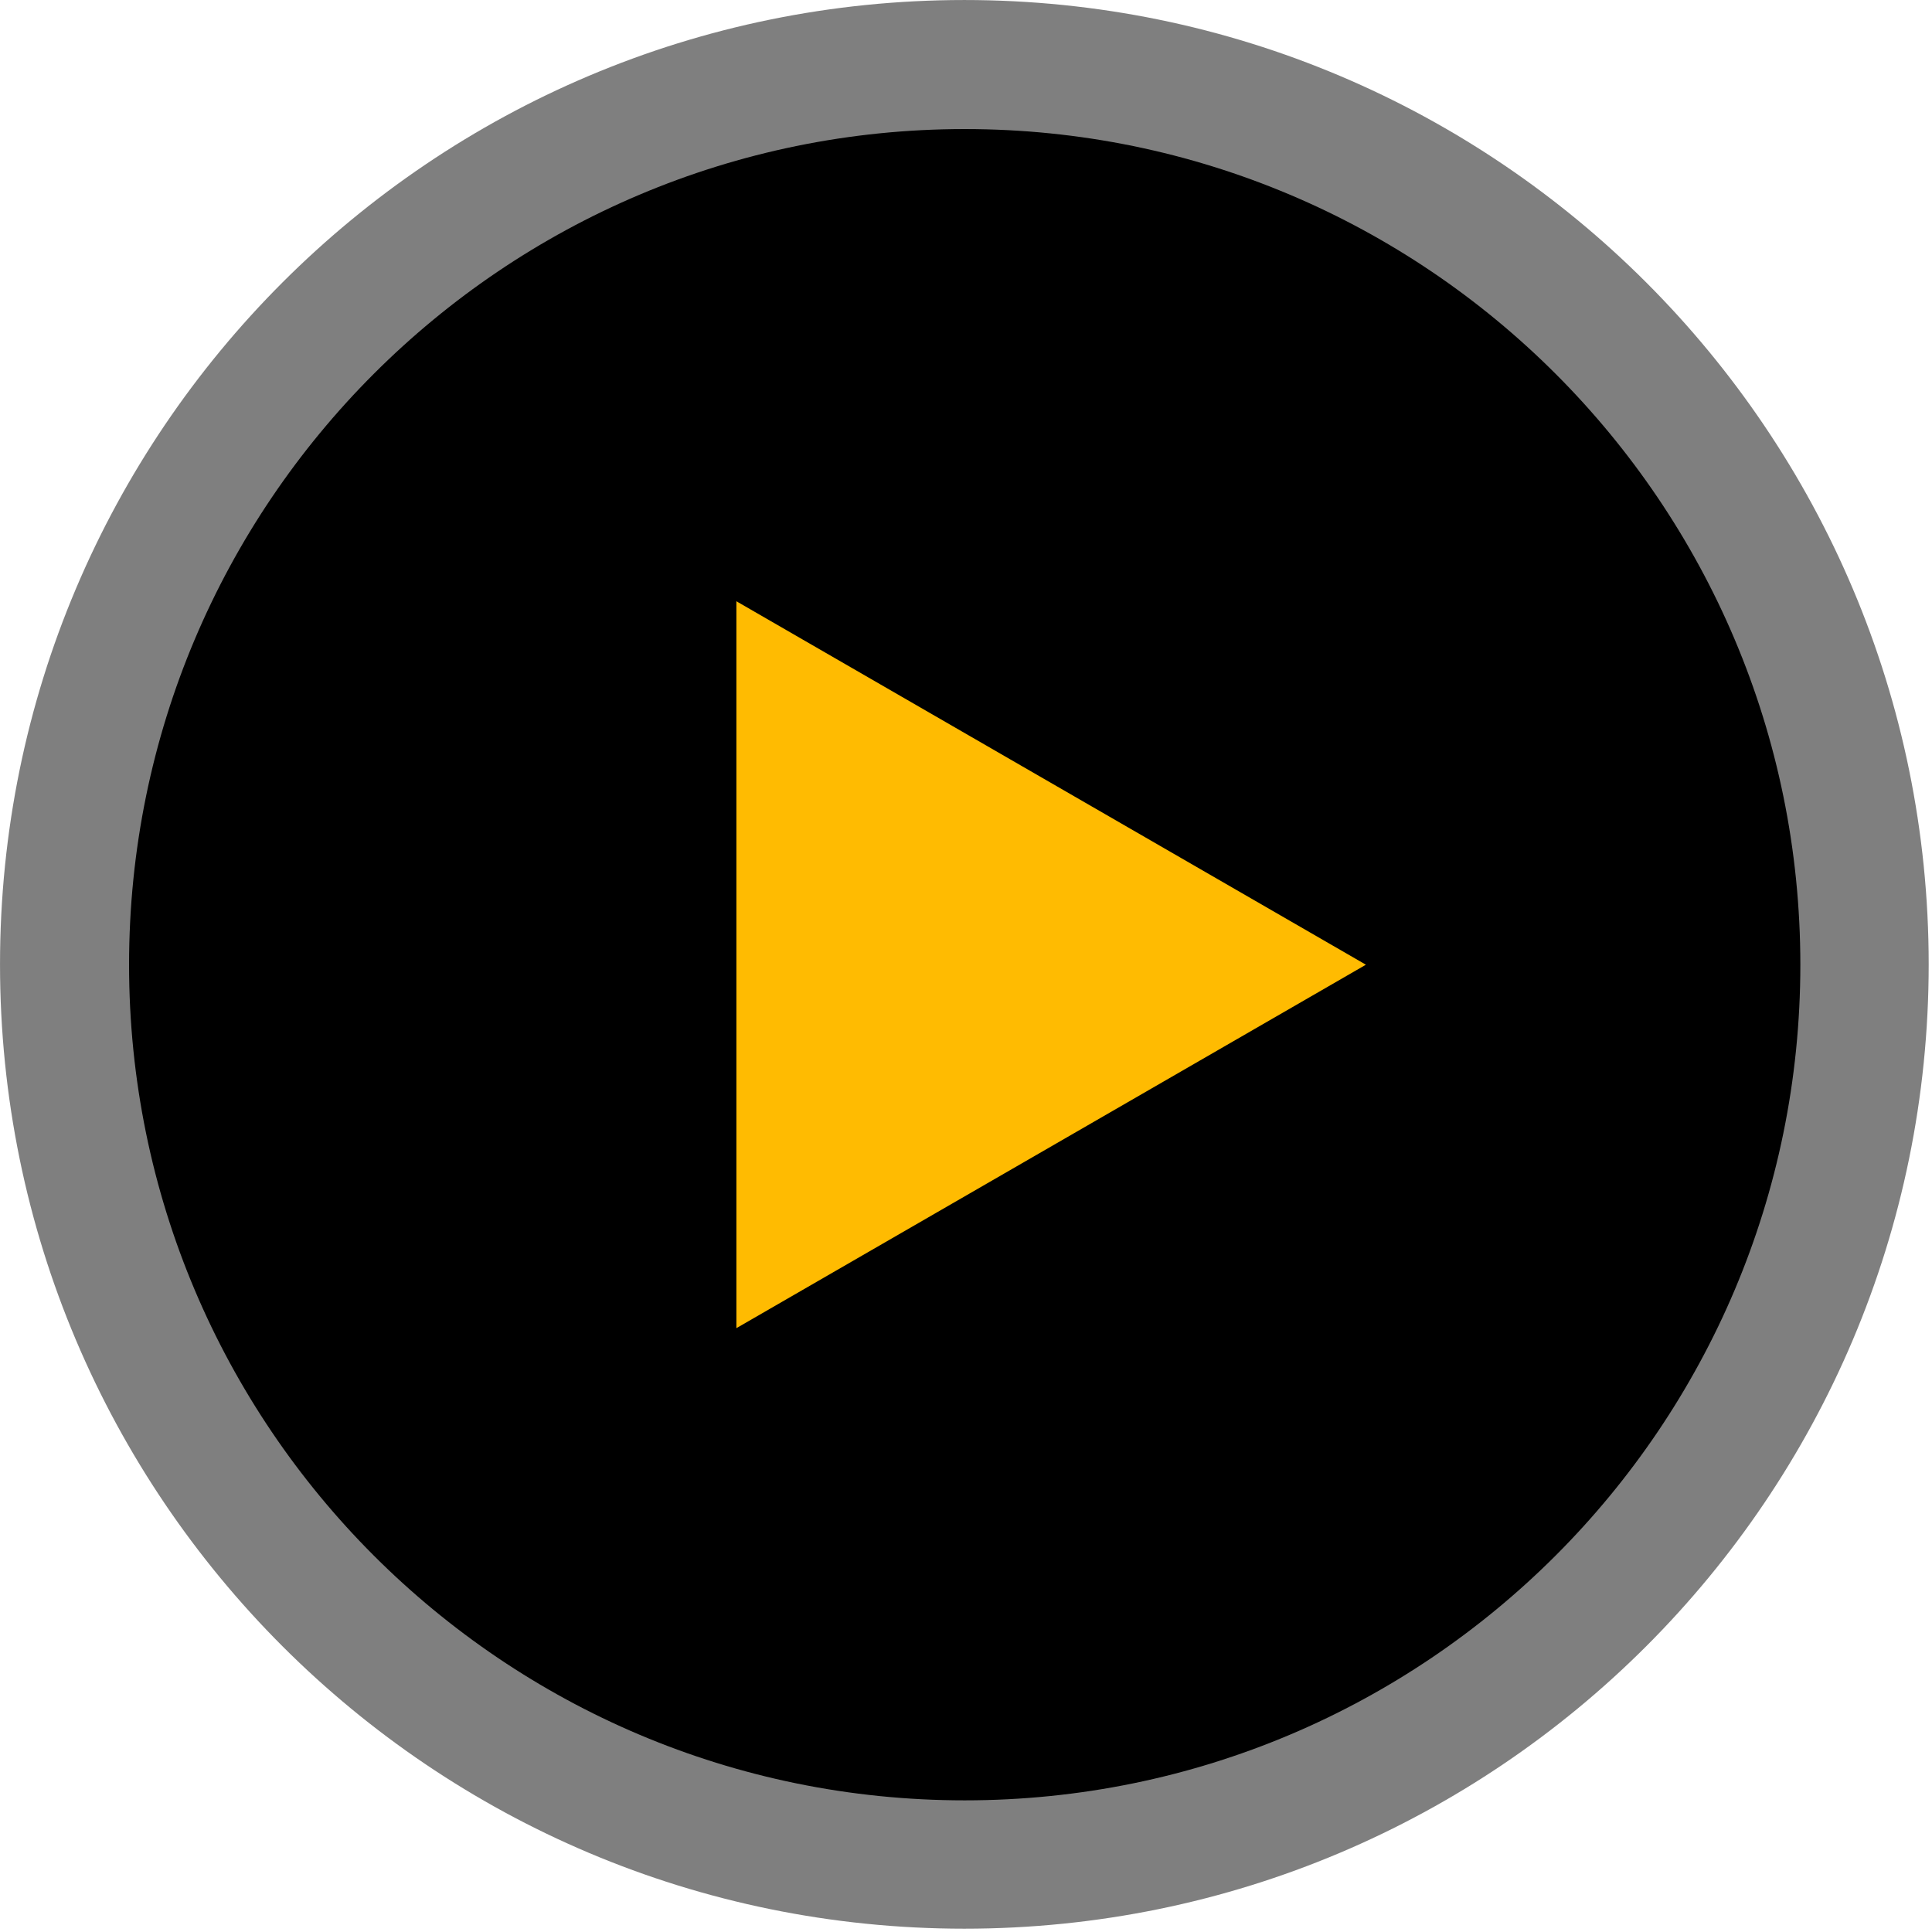
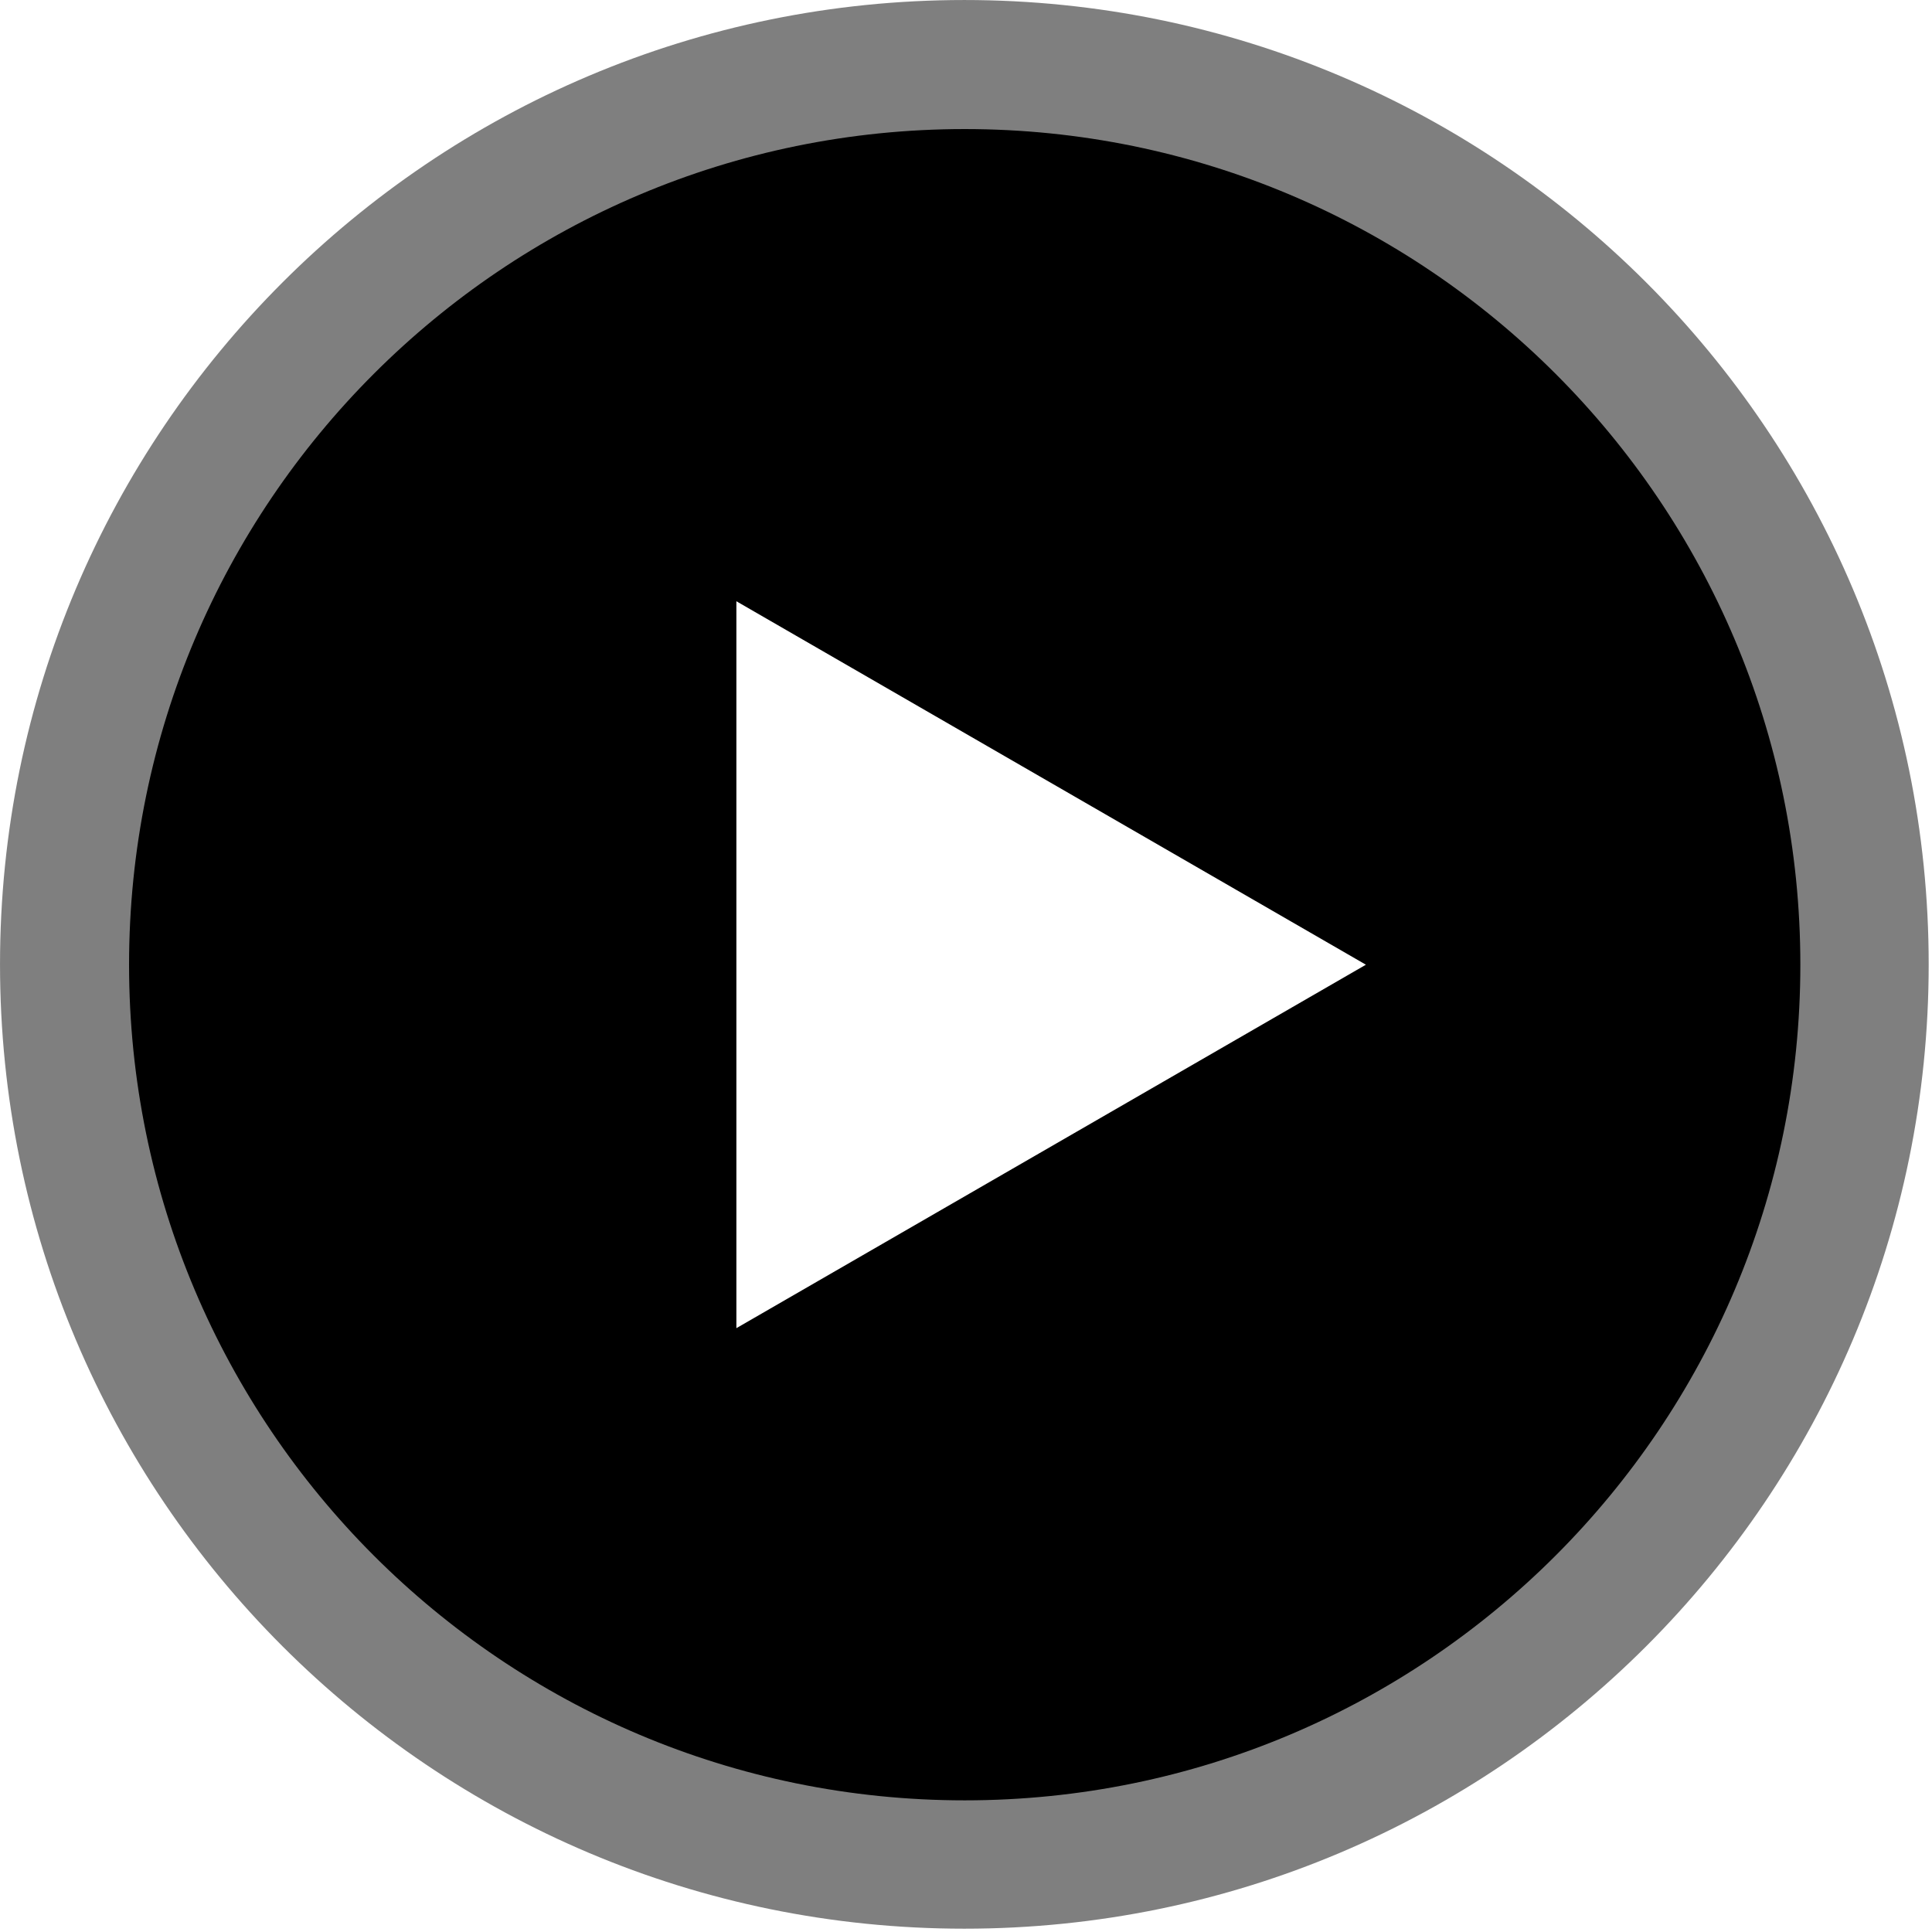
<svg xmlns="http://www.w3.org/2000/svg" width="100%" height="100%" viewBox="0 0 393 393" version="1.1" xml:space="preserve" style="fill-rule:evenodd;clip-rule:evenodd;stroke-linecap:round;stroke-linejoin:round;stroke-miterlimit:1.5;">
  <g transform="matrix(1,0,0,1,-59.742,-59.742)">
    <g transform="matrix(0.664,0,0,0.664,85.995,85.995)">
      <g transform="matrix(1.483,0,0,1.335,-114.456,-85.657)">
-         <path d="M186.053,144.655L186.053,367.345L377.054,256L186.053,144.655Z" style="fill:rgb(255,187,1);stroke:black;stroke-width:1.07px;" />
-       </g>
+         </g>
      <g transform="matrix(1.154,0,0,1.154,-39.533,-39.533)">
        <path d="M256,0C114.615,0 0,114.615 0,256C0,397.385 114.615,512 256,512C397.385,512 512,397.385 512,256C512,114.615 397.385,0 256,0ZM186.053,367.345L186.053,144.655L378.908,256L186.053,367.345Z" style="fill-opacity:0.5;fill-rule:nonzero;" />
      </g>
      <path d="M256,0C397.385,0 512,114.615 512,256C512,397.385 397.385,512 256,512C114.615,512 0,397.385 0,256C0,114.615 114.615,0 256,0ZM186.053,367.345L378.908,256L186.053,144.655L186.053,367.345Z" />
    </g>
  </g>
</svg>